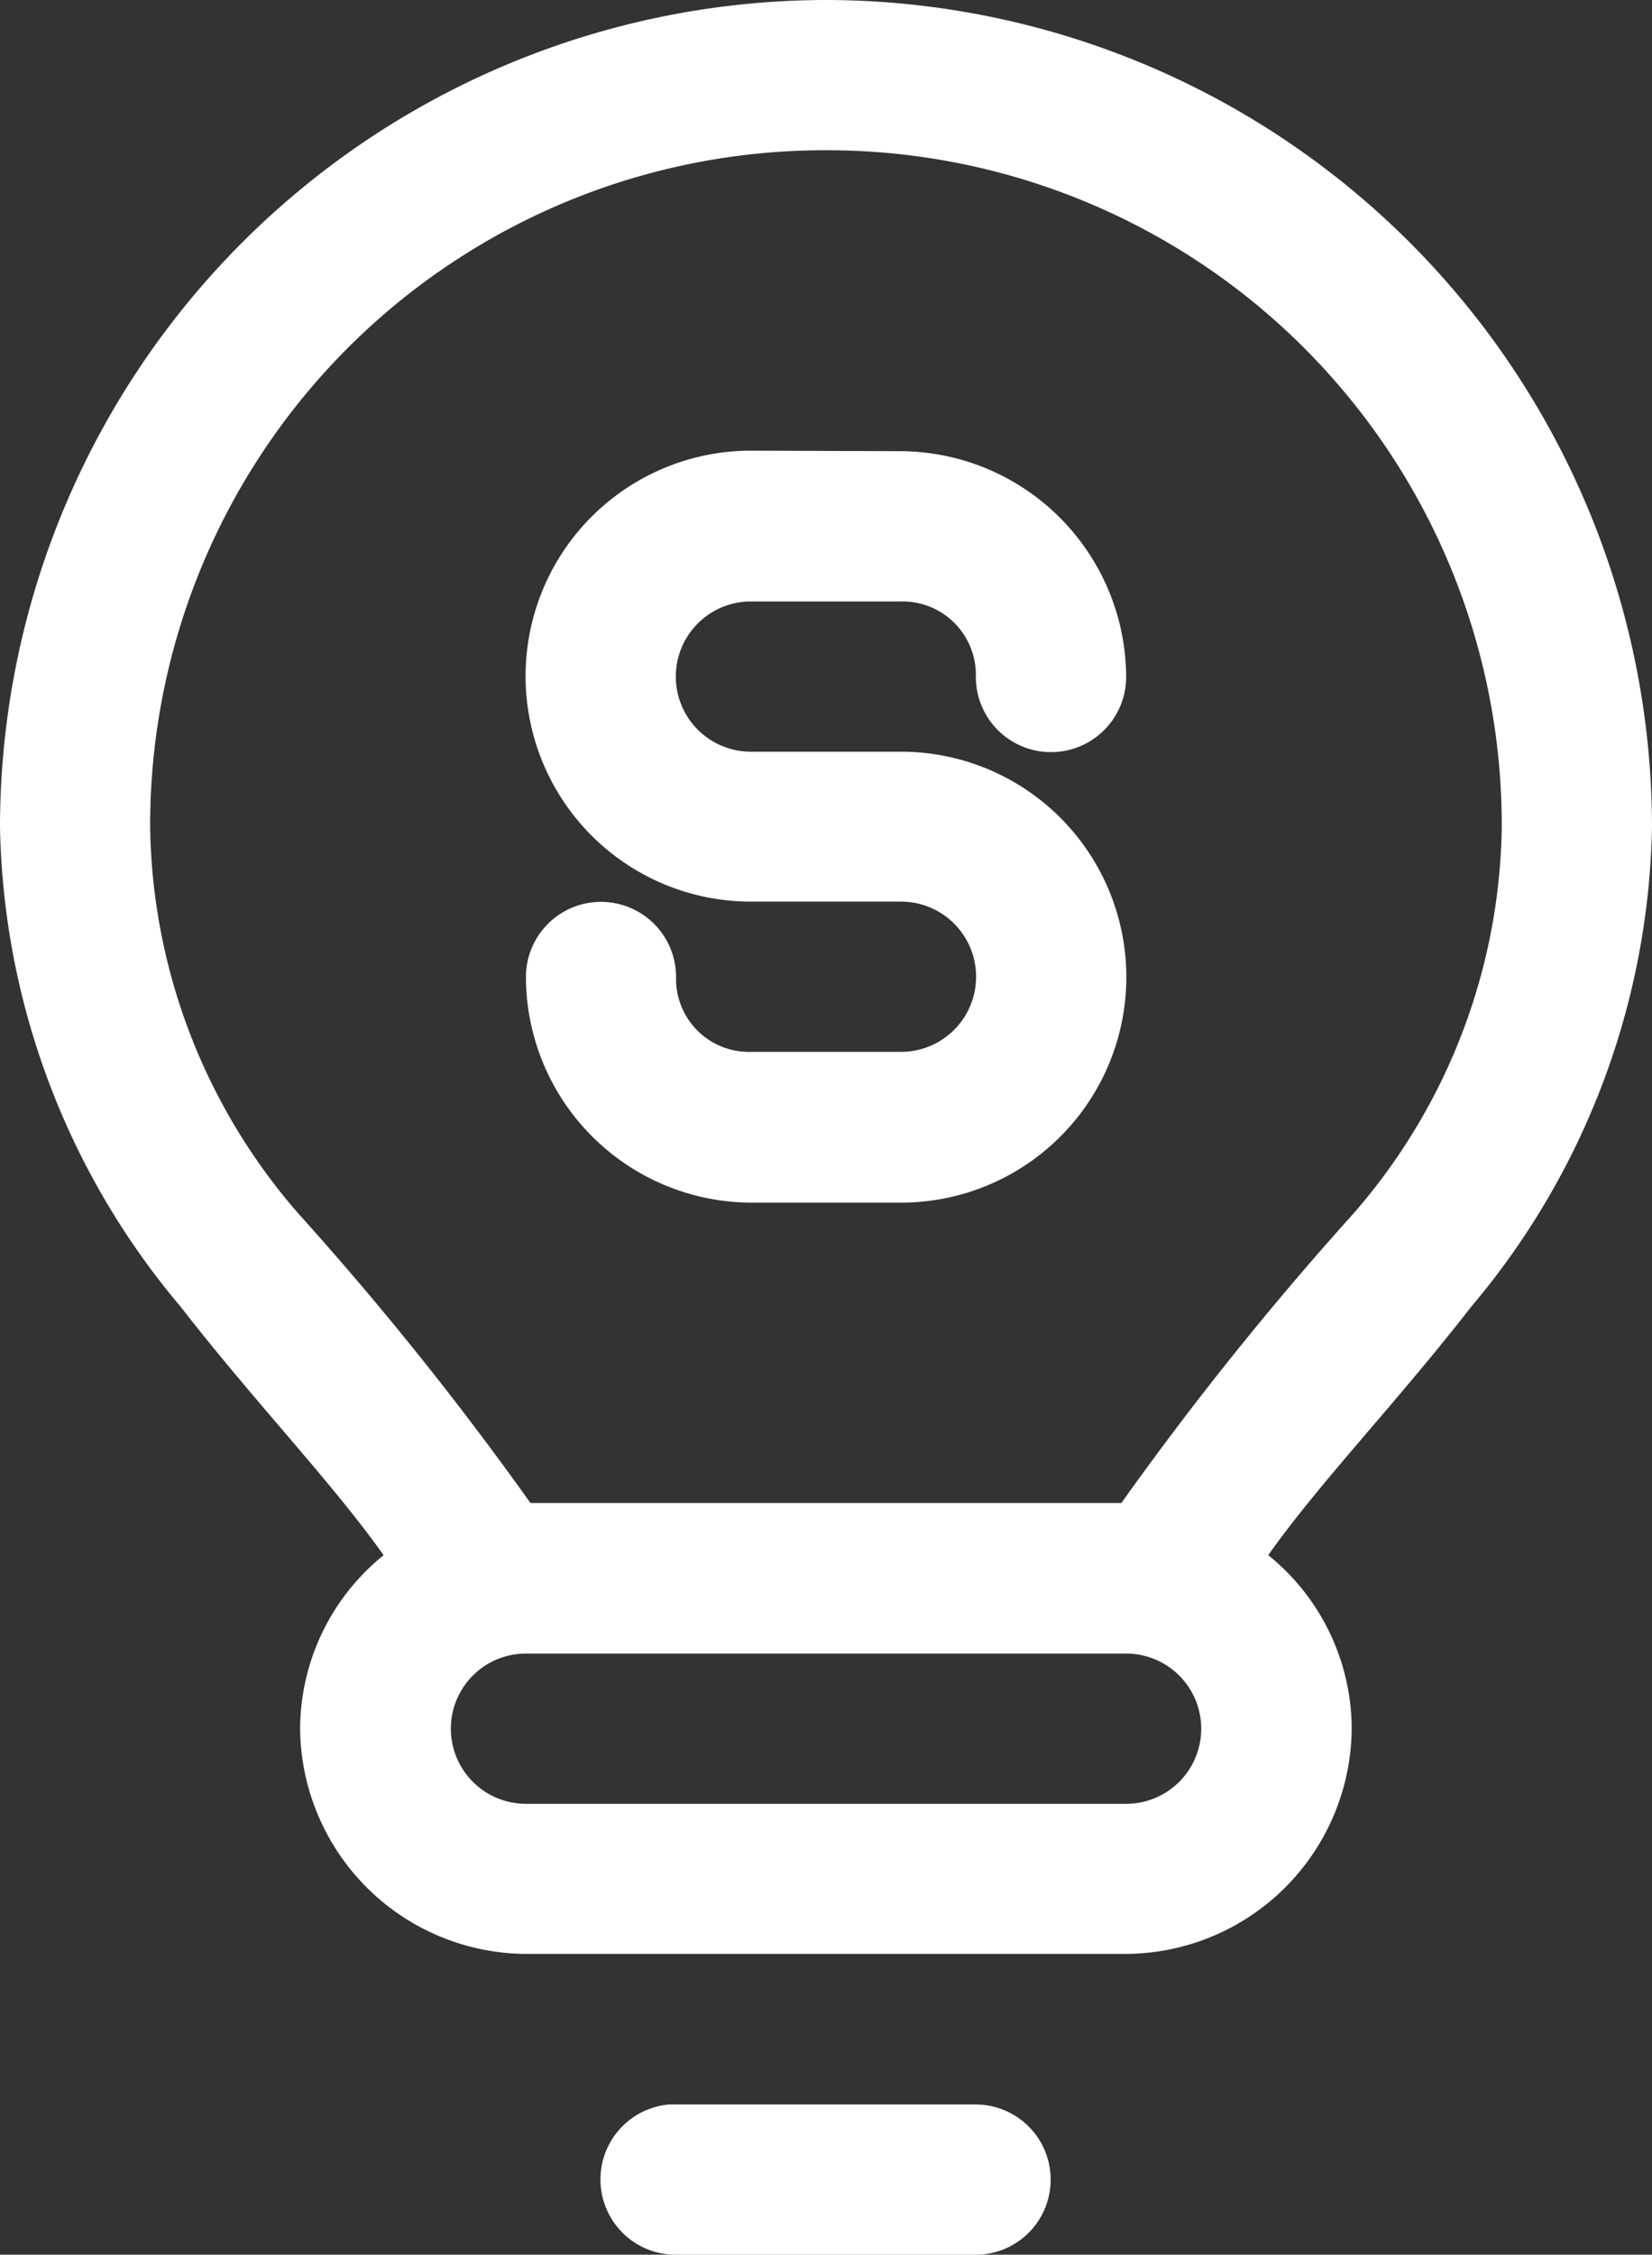
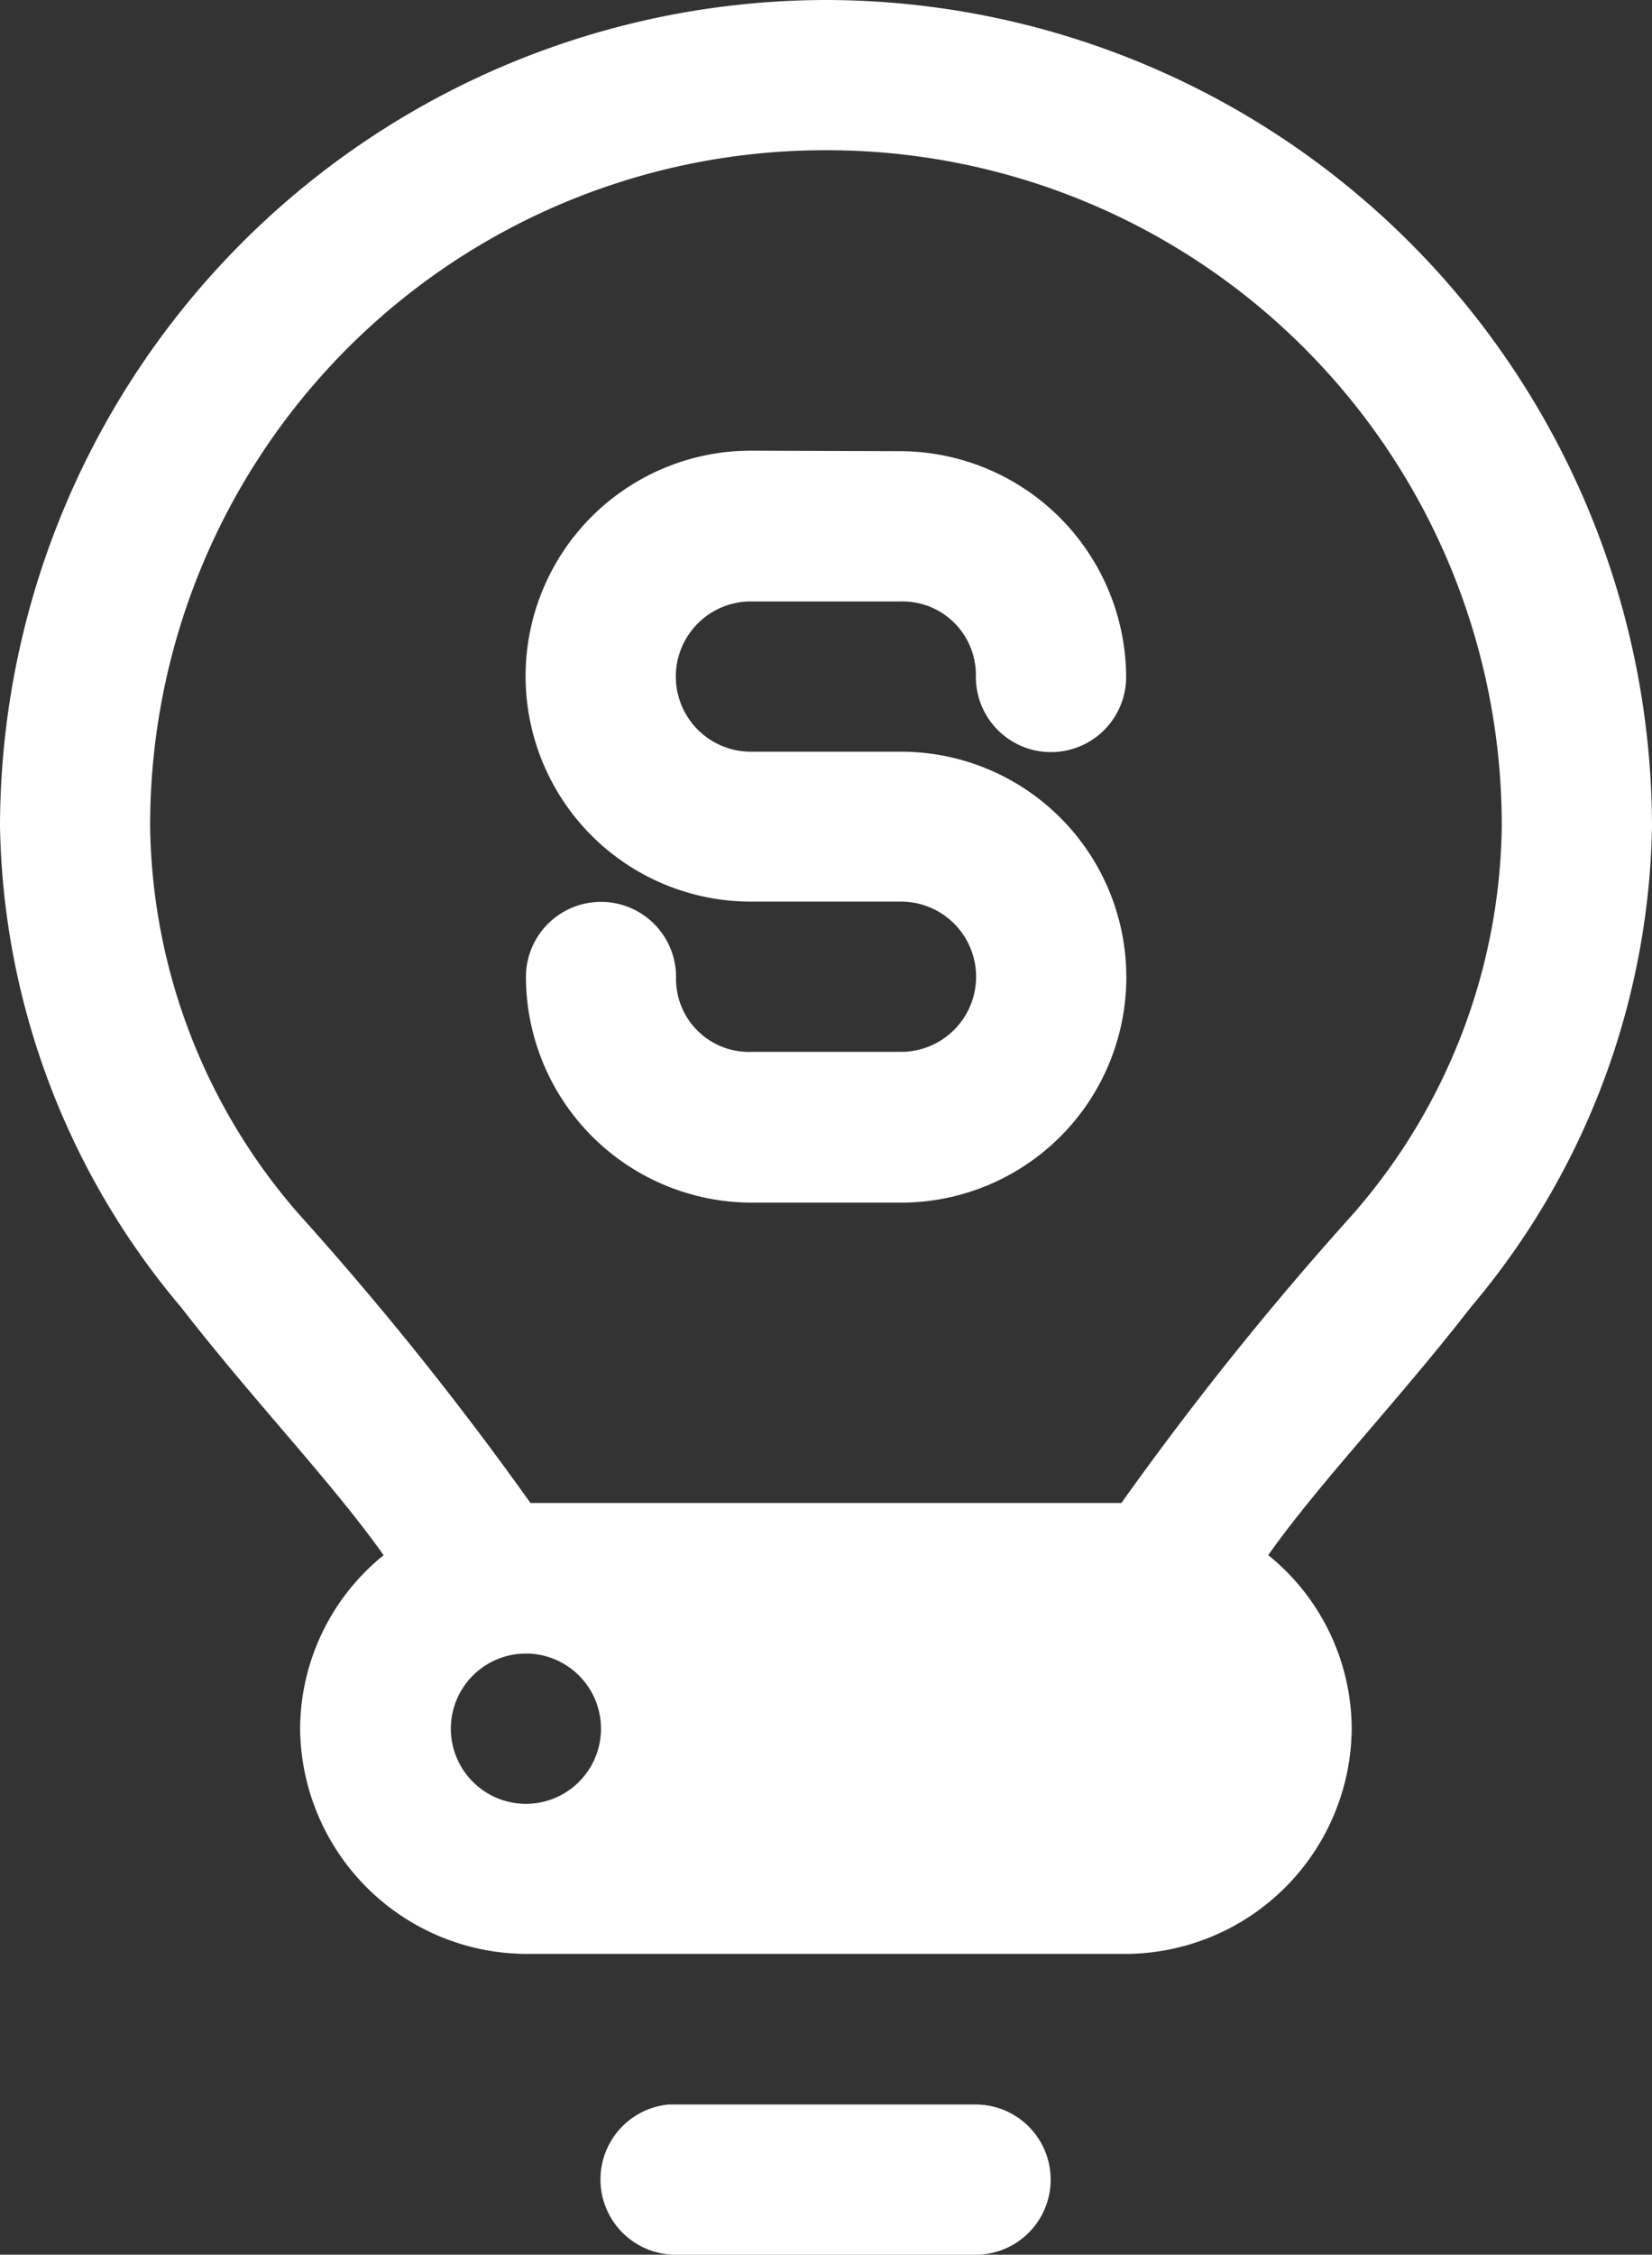
<svg xmlns="http://www.w3.org/2000/svg" width="19.431" height="26.5" viewBox="0 0 19.431 26.5">
  <rect x="0" y="0" width="19.431" height="26.5" fill="#333333" stroke="none" />
  <g id="layer1" transform="translate(-1.325 -288.798)">
-     <path id="path823" d="M11.04.265A9.729,9.729,0,0,0,1.325,9.98,8.982,8.982,0,0,0,3.45,15.624c.875,1.126,1.778,2.06,2.387,2.92a2.634,2.634,0,0,0-.982,2.032A2.671,2.671,0,0,0,7.511,23.23h7.06a2.669,2.669,0,0,0,2.653-2.653,2.633,2.633,0,0,0-.982-2.034c.609-.86,1.512-1.793,2.387-2.919A8.979,8.979,0,0,0,20.756,9.98,9.729,9.729,0,0,0,11.04.265Zm0,1.766A7.935,7.935,0,0,1,18.989,9.98a7.053,7.053,0,0,1-1.754,4.559,38.081,38.081,0,0,0-2.72,3.391H7.564a38.162,38.162,0,0,0-2.72-3.391A7.054,7.054,0,0,1,3.091,9.98,7.935,7.935,0,0,1,11.04,2.031Zm-.883,3.531a2.65,2.65,0,0,0,0,5.3h1.766a.883.883,0,0,1,0,1.766H10.157a.857.857,0,0,1-.88-.88.883.883,0,0,0-1.766,0A2.658,2.658,0,0,0,10.157,14.4h1.766a2.65,2.65,0,0,0,0-5.3H10.157a.883.883,0,0,1,0-1.766h1.766a.863.863,0,0,1,.88.887.884.884,0,1,0,1.768,0,2.665,2.665,0,0,0-2.648-2.653ZM7.511,19.7h7.06a.883.883,0,1,1,0,1.766H7.511a.883.883,0,1,1,0-1.766ZM9.189,25l0,0a.885.885,0,0,0,.091,1.766H12.8A.883.883,0,1,0,12.8,25H9.277q-.044,0-.088,0Z" transform="translate(0 288.533)" fill="#fff" fill-rule="evenodd" />
+     <path id="path823" d="M11.04.265A9.729,9.729,0,0,0,1.325,9.98,8.982,8.982,0,0,0,3.45,15.624c.875,1.126,1.778,2.06,2.387,2.92a2.634,2.634,0,0,0-.982,2.032A2.671,2.671,0,0,0,7.511,23.23h7.06a2.669,2.669,0,0,0,2.653-2.653,2.633,2.633,0,0,0-.982-2.034c.609-.86,1.512-1.793,2.387-2.919A8.979,8.979,0,0,0,20.756,9.98,9.729,9.729,0,0,0,11.04.265Zm0,1.766A7.935,7.935,0,0,1,18.989,9.98a7.053,7.053,0,0,1-1.754,4.559,38.081,38.081,0,0,0-2.72,3.391H7.564a38.162,38.162,0,0,0-2.72-3.391A7.054,7.054,0,0,1,3.091,9.98,7.935,7.935,0,0,1,11.04,2.031Zm-.883,3.531a2.65,2.65,0,0,0,0,5.3h1.766a.883.883,0,0,1,0,1.766H10.157a.857.857,0,0,1-.88-.88.883.883,0,0,0-1.766,0A2.658,2.658,0,0,0,10.157,14.4h1.766a2.65,2.65,0,0,0,0-5.3H10.157a.883.883,0,0,1,0-1.766h1.766a.863.863,0,0,1,.88.887.884.884,0,1,0,1.768,0,2.665,2.665,0,0,0-2.648-2.653ZM7.511,19.7a.883.883,0,1,1,0,1.766H7.511a.883.883,0,1,1,0-1.766ZM9.189,25l0,0a.885.885,0,0,0,.091,1.766H12.8A.883.883,0,1,0,12.8,25H9.277q-.044,0-.088,0Z" transform="translate(0 288.533)" fill="#fff" fill-rule="evenodd" />
  </g>
</svg>